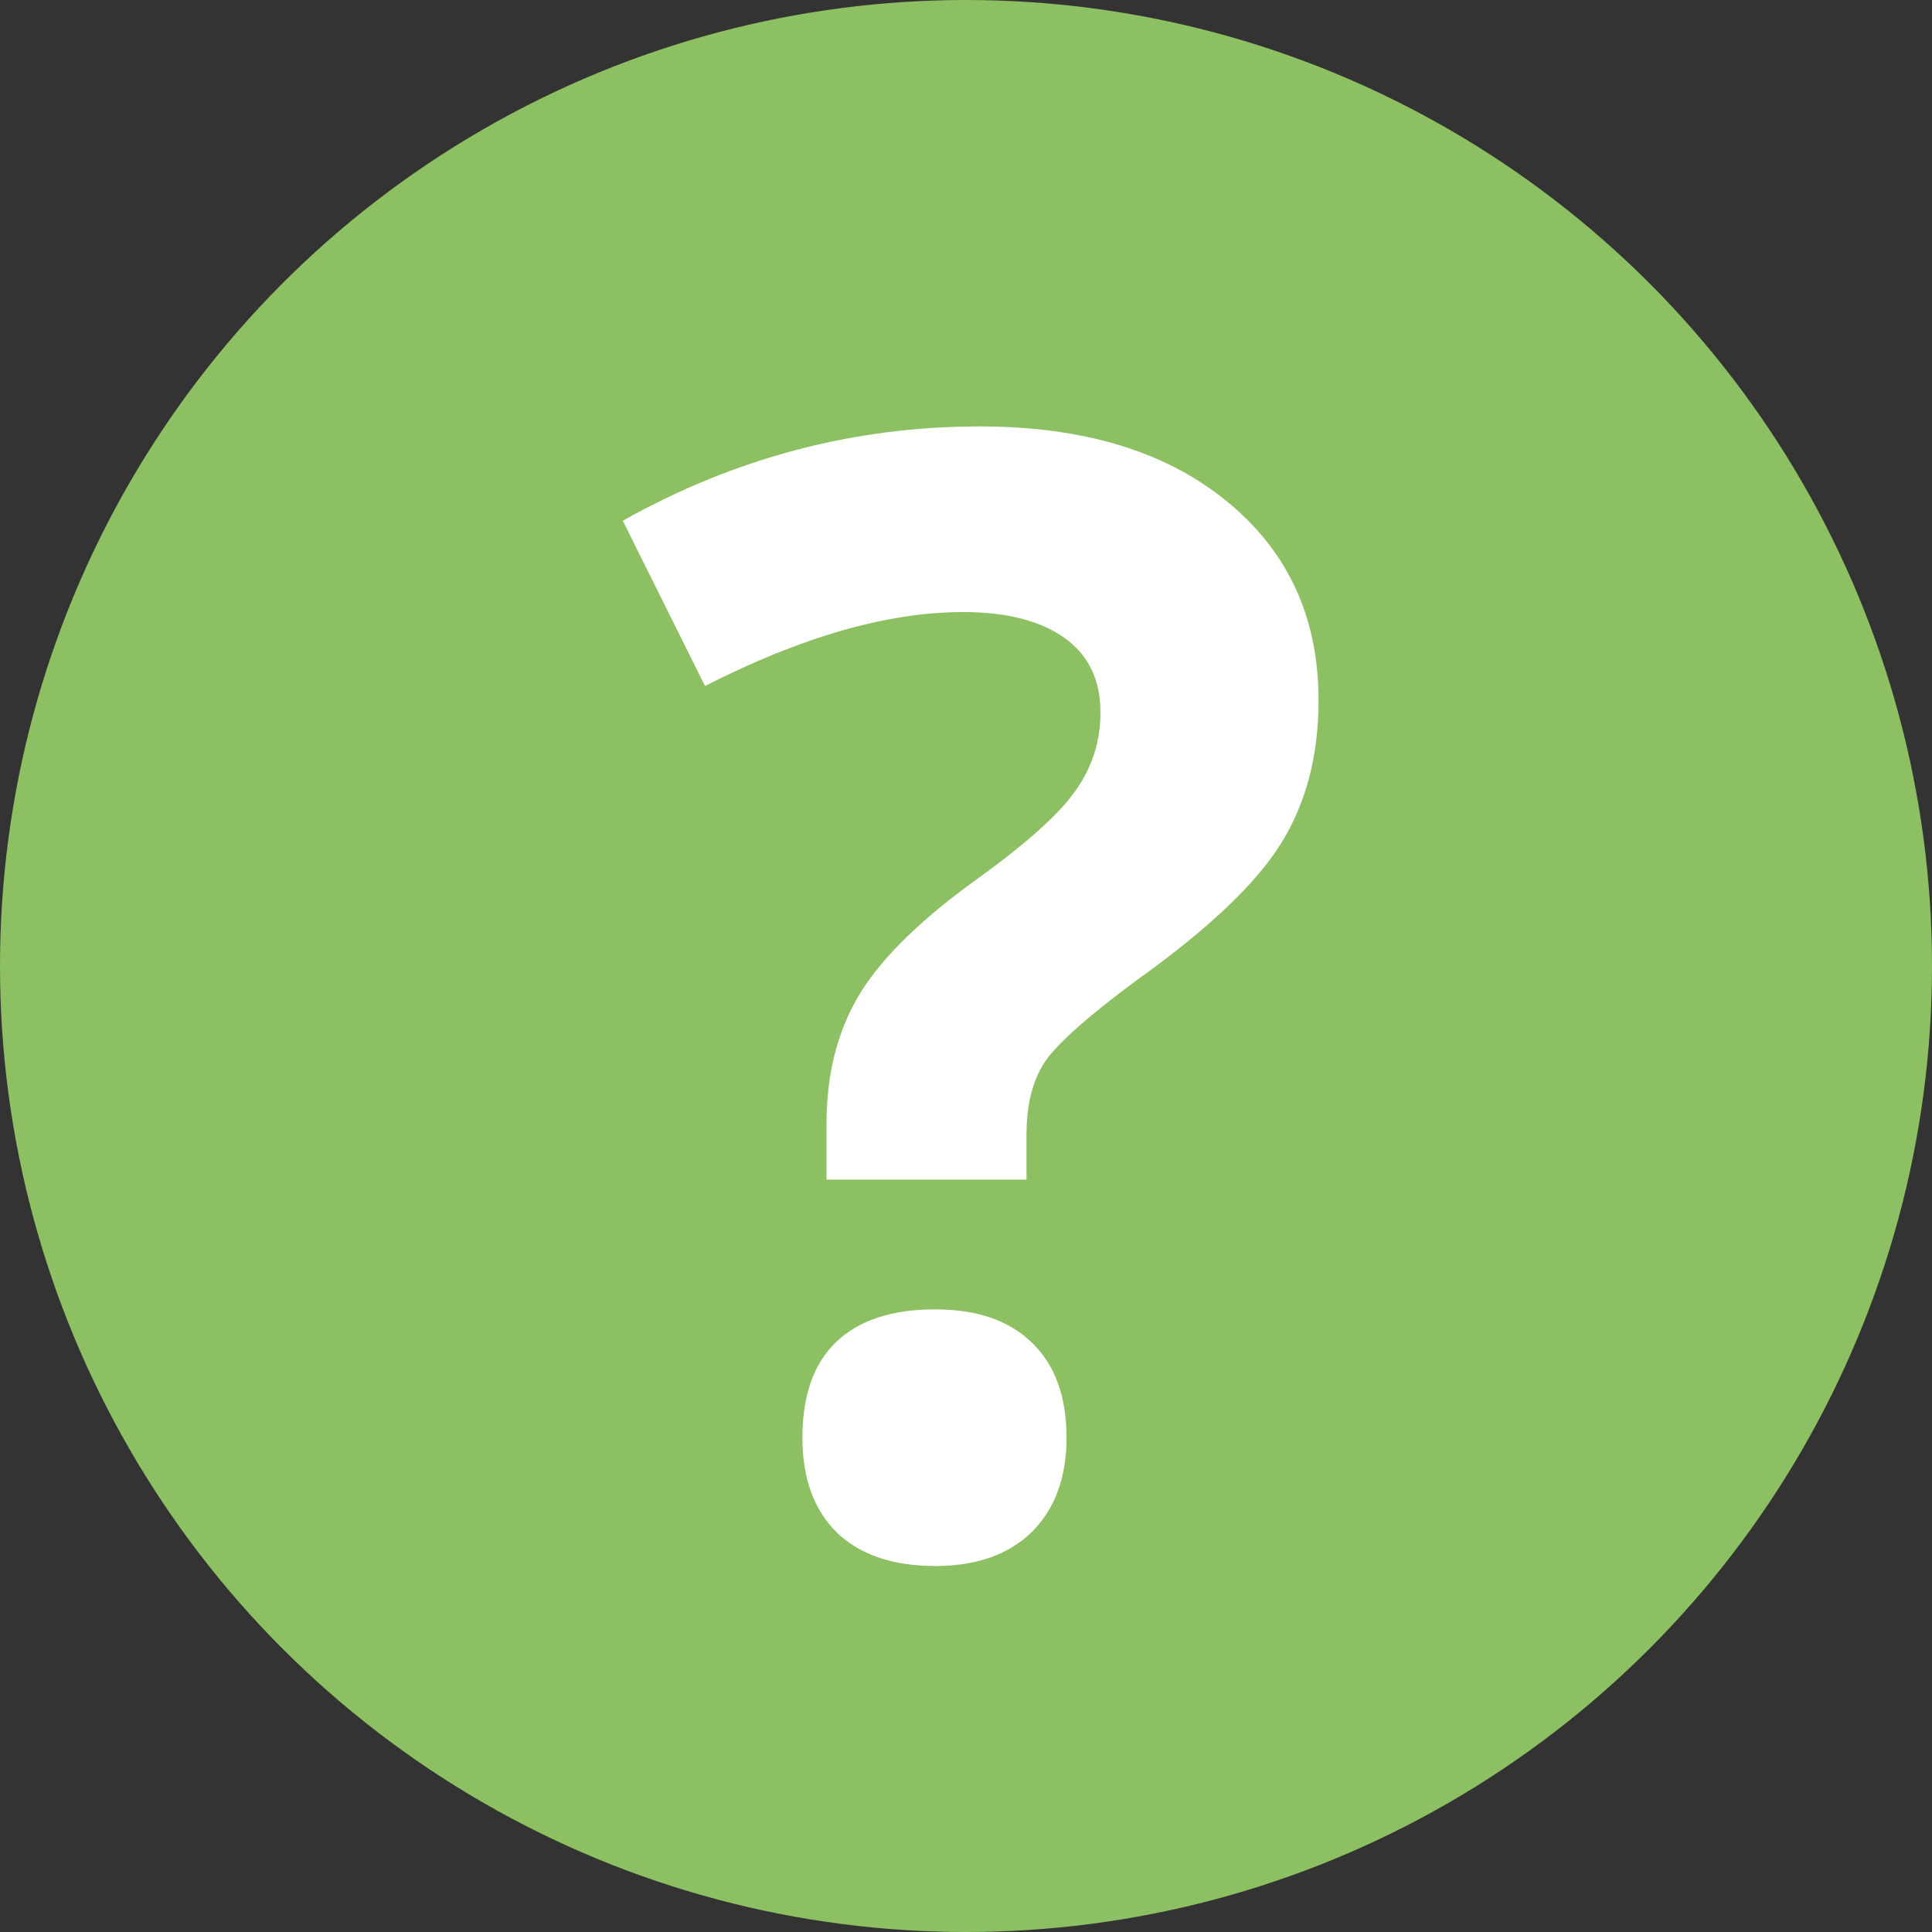
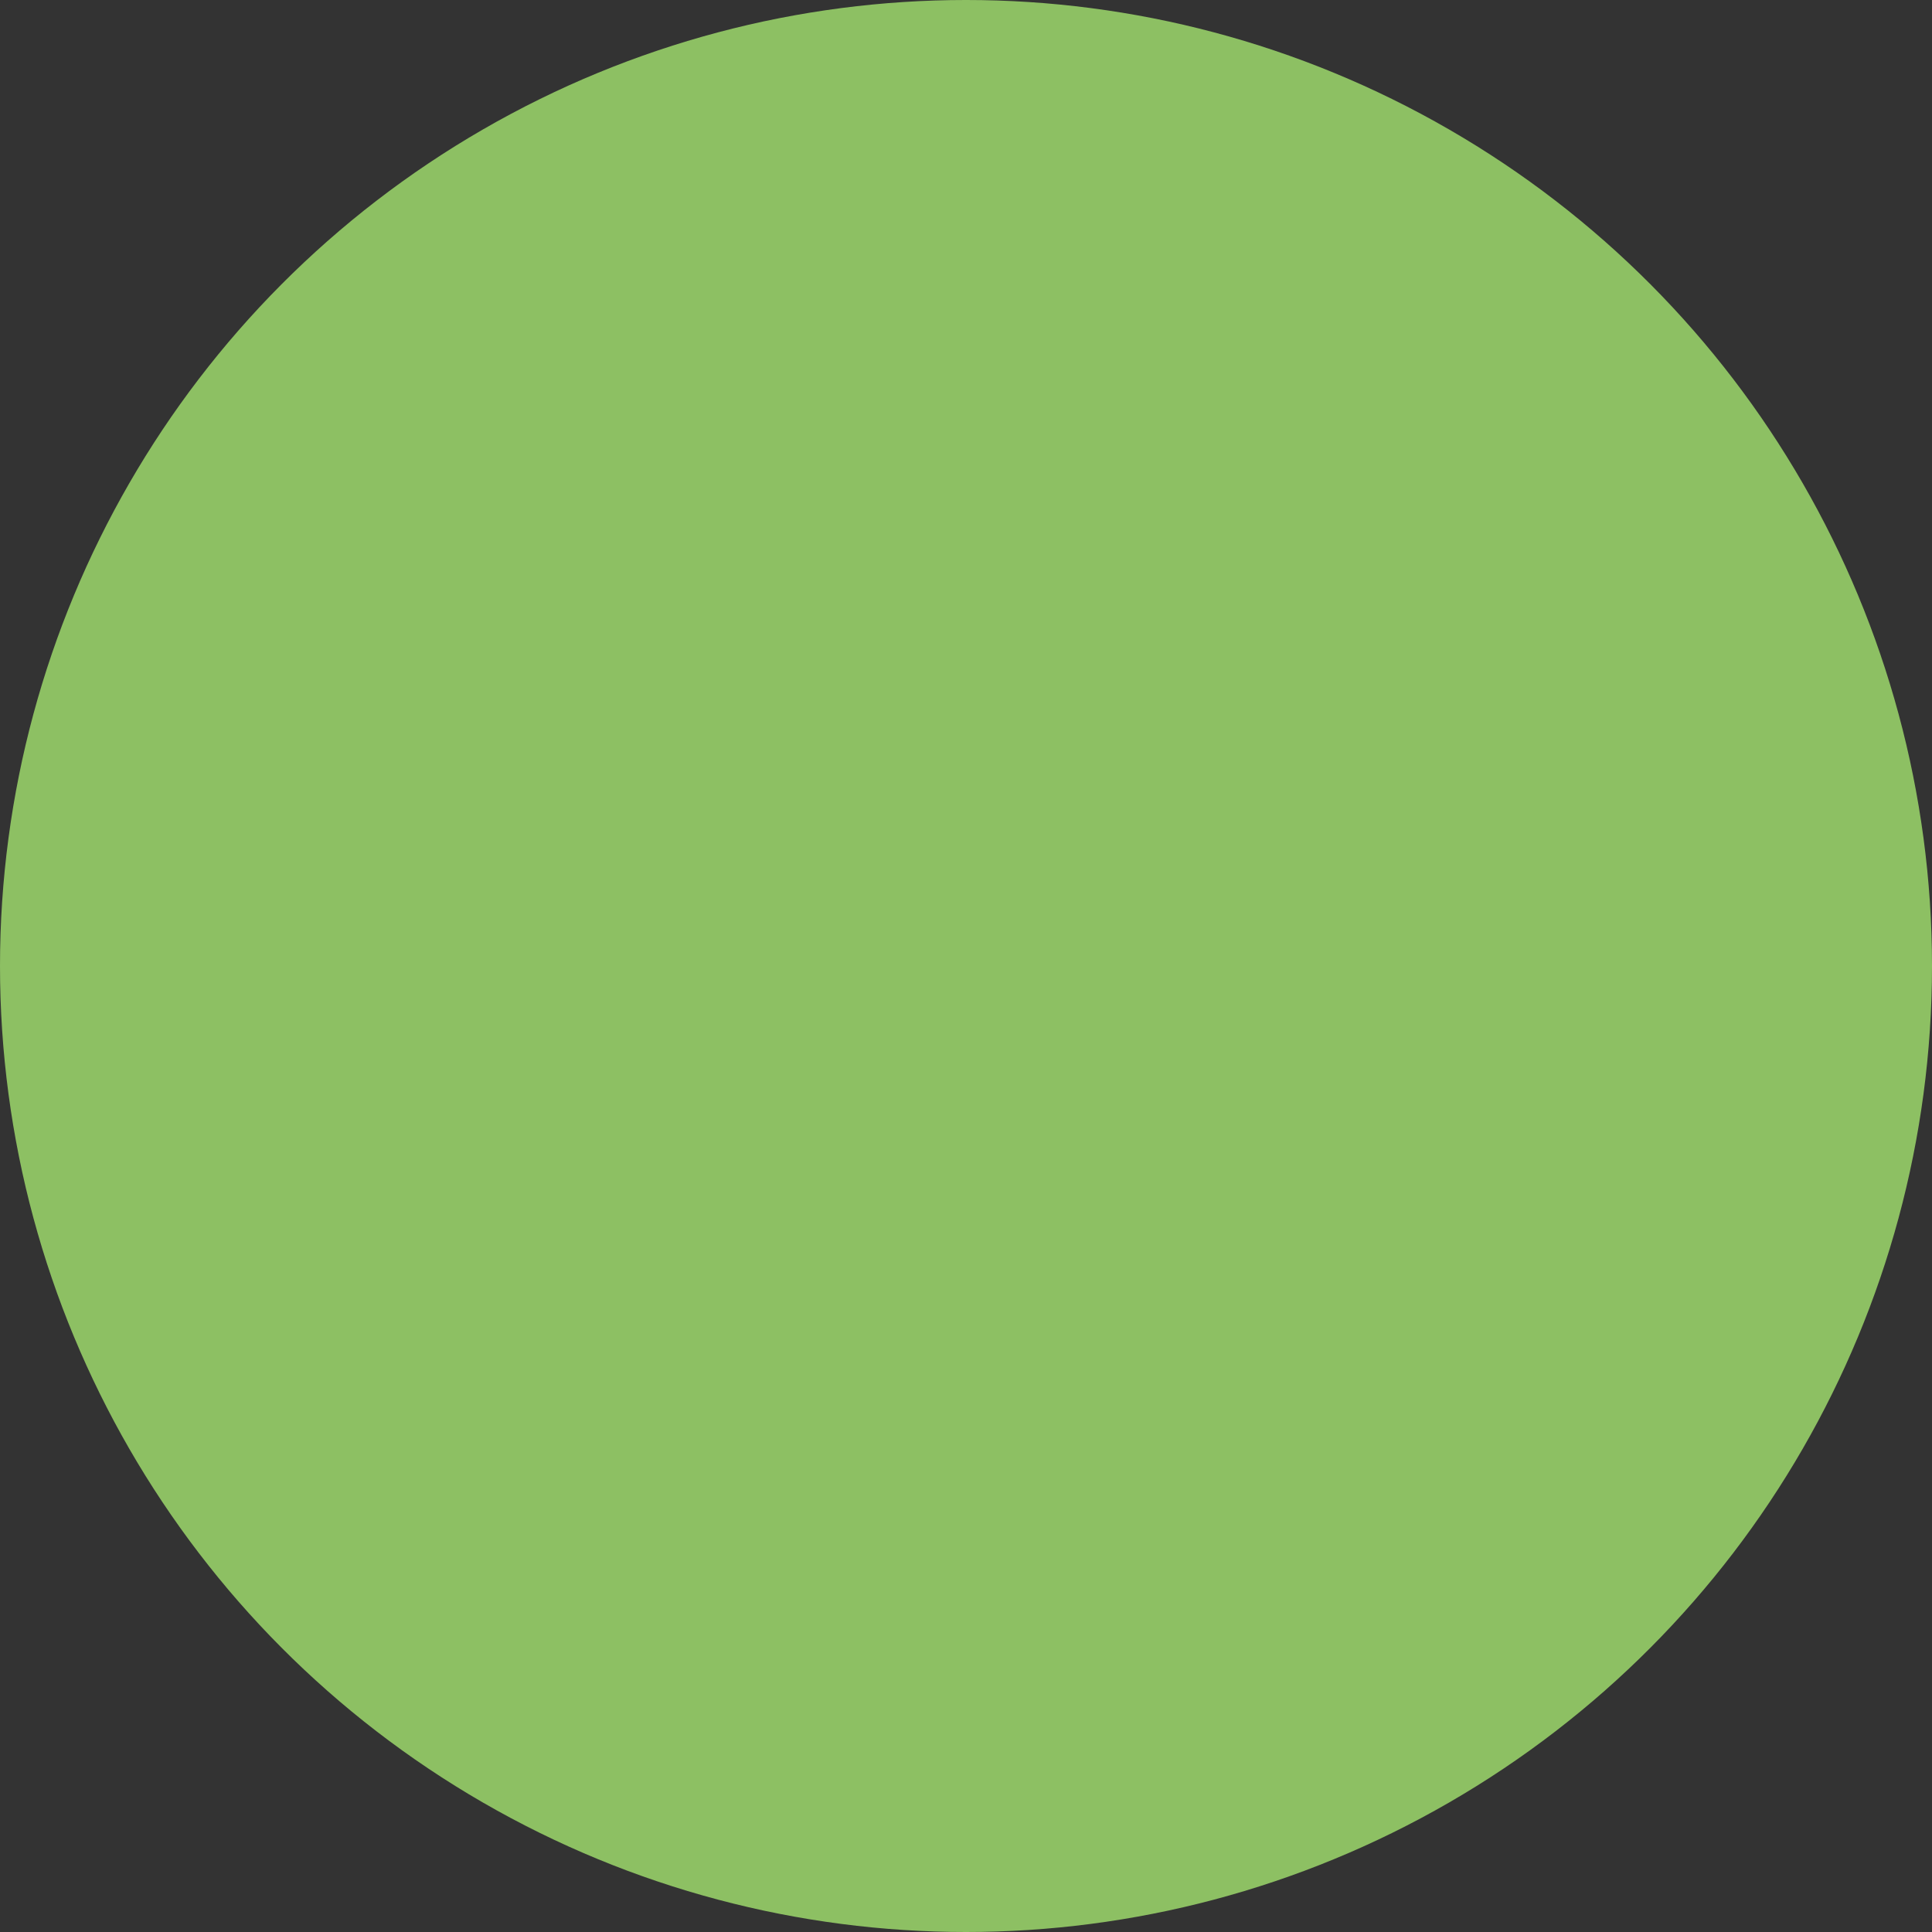
<svg xmlns="http://www.w3.org/2000/svg" width="25" height="25" viewBox="0 0 25 25" fill="none">
  <rect x="0" y="0" width="25" height="25" fill="#333333" stroke="none" />
  <circle cx="12.5" cy="12.5" r="12.5" fill="#8DC063" />
-   <path d="M10.695 15.264V14.541C10.695 13.916 10.829 13.372 11.096 12.91C11.363 12.448 11.851 11.956 12.56 11.435C13.244 10.947 13.693 10.55 13.908 10.244C14.13 9.938 14.24 9.596 14.24 9.219C14.24 8.796 14.084 8.473 13.771 8.252C13.459 8.031 13.023 7.92 12.463 7.92C11.486 7.92 10.373 8.239 9.123 8.877L8.059 6.738C9.51 5.924 11.05 5.518 12.678 5.518C14.019 5.518 15.083 5.84 15.871 6.484C16.665 7.129 17.062 7.988 17.062 9.062C17.062 9.779 16.9 10.397 16.574 10.918C16.249 11.439 15.63 12.025 14.719 12.676C14.094 13.138 13.697 13.49 13.527 13.73C13.365 13.971 13.283 14.287 13.283 14.678V15.264H10.695ZM10.383 18.604C10.383 18.057 10.529 17.643 10.822 17.363C11.115 17.083 11.542 16.943 12.102 16.943C12.642 16.943 13.059 17.087 13.352 17.373C13.651 17.66 13.801 18.07 13.801 18.604C13.801 19.118 13.651 19.525 13.352 19.824C13.052 20.117 12.635 20.264 12.102 20.264C11.555 20.264 11.132 20.12 10.832 19.834C10.533 19.541 10.383 19.131 10.383 18.604Z" fill="white" />
</svg>